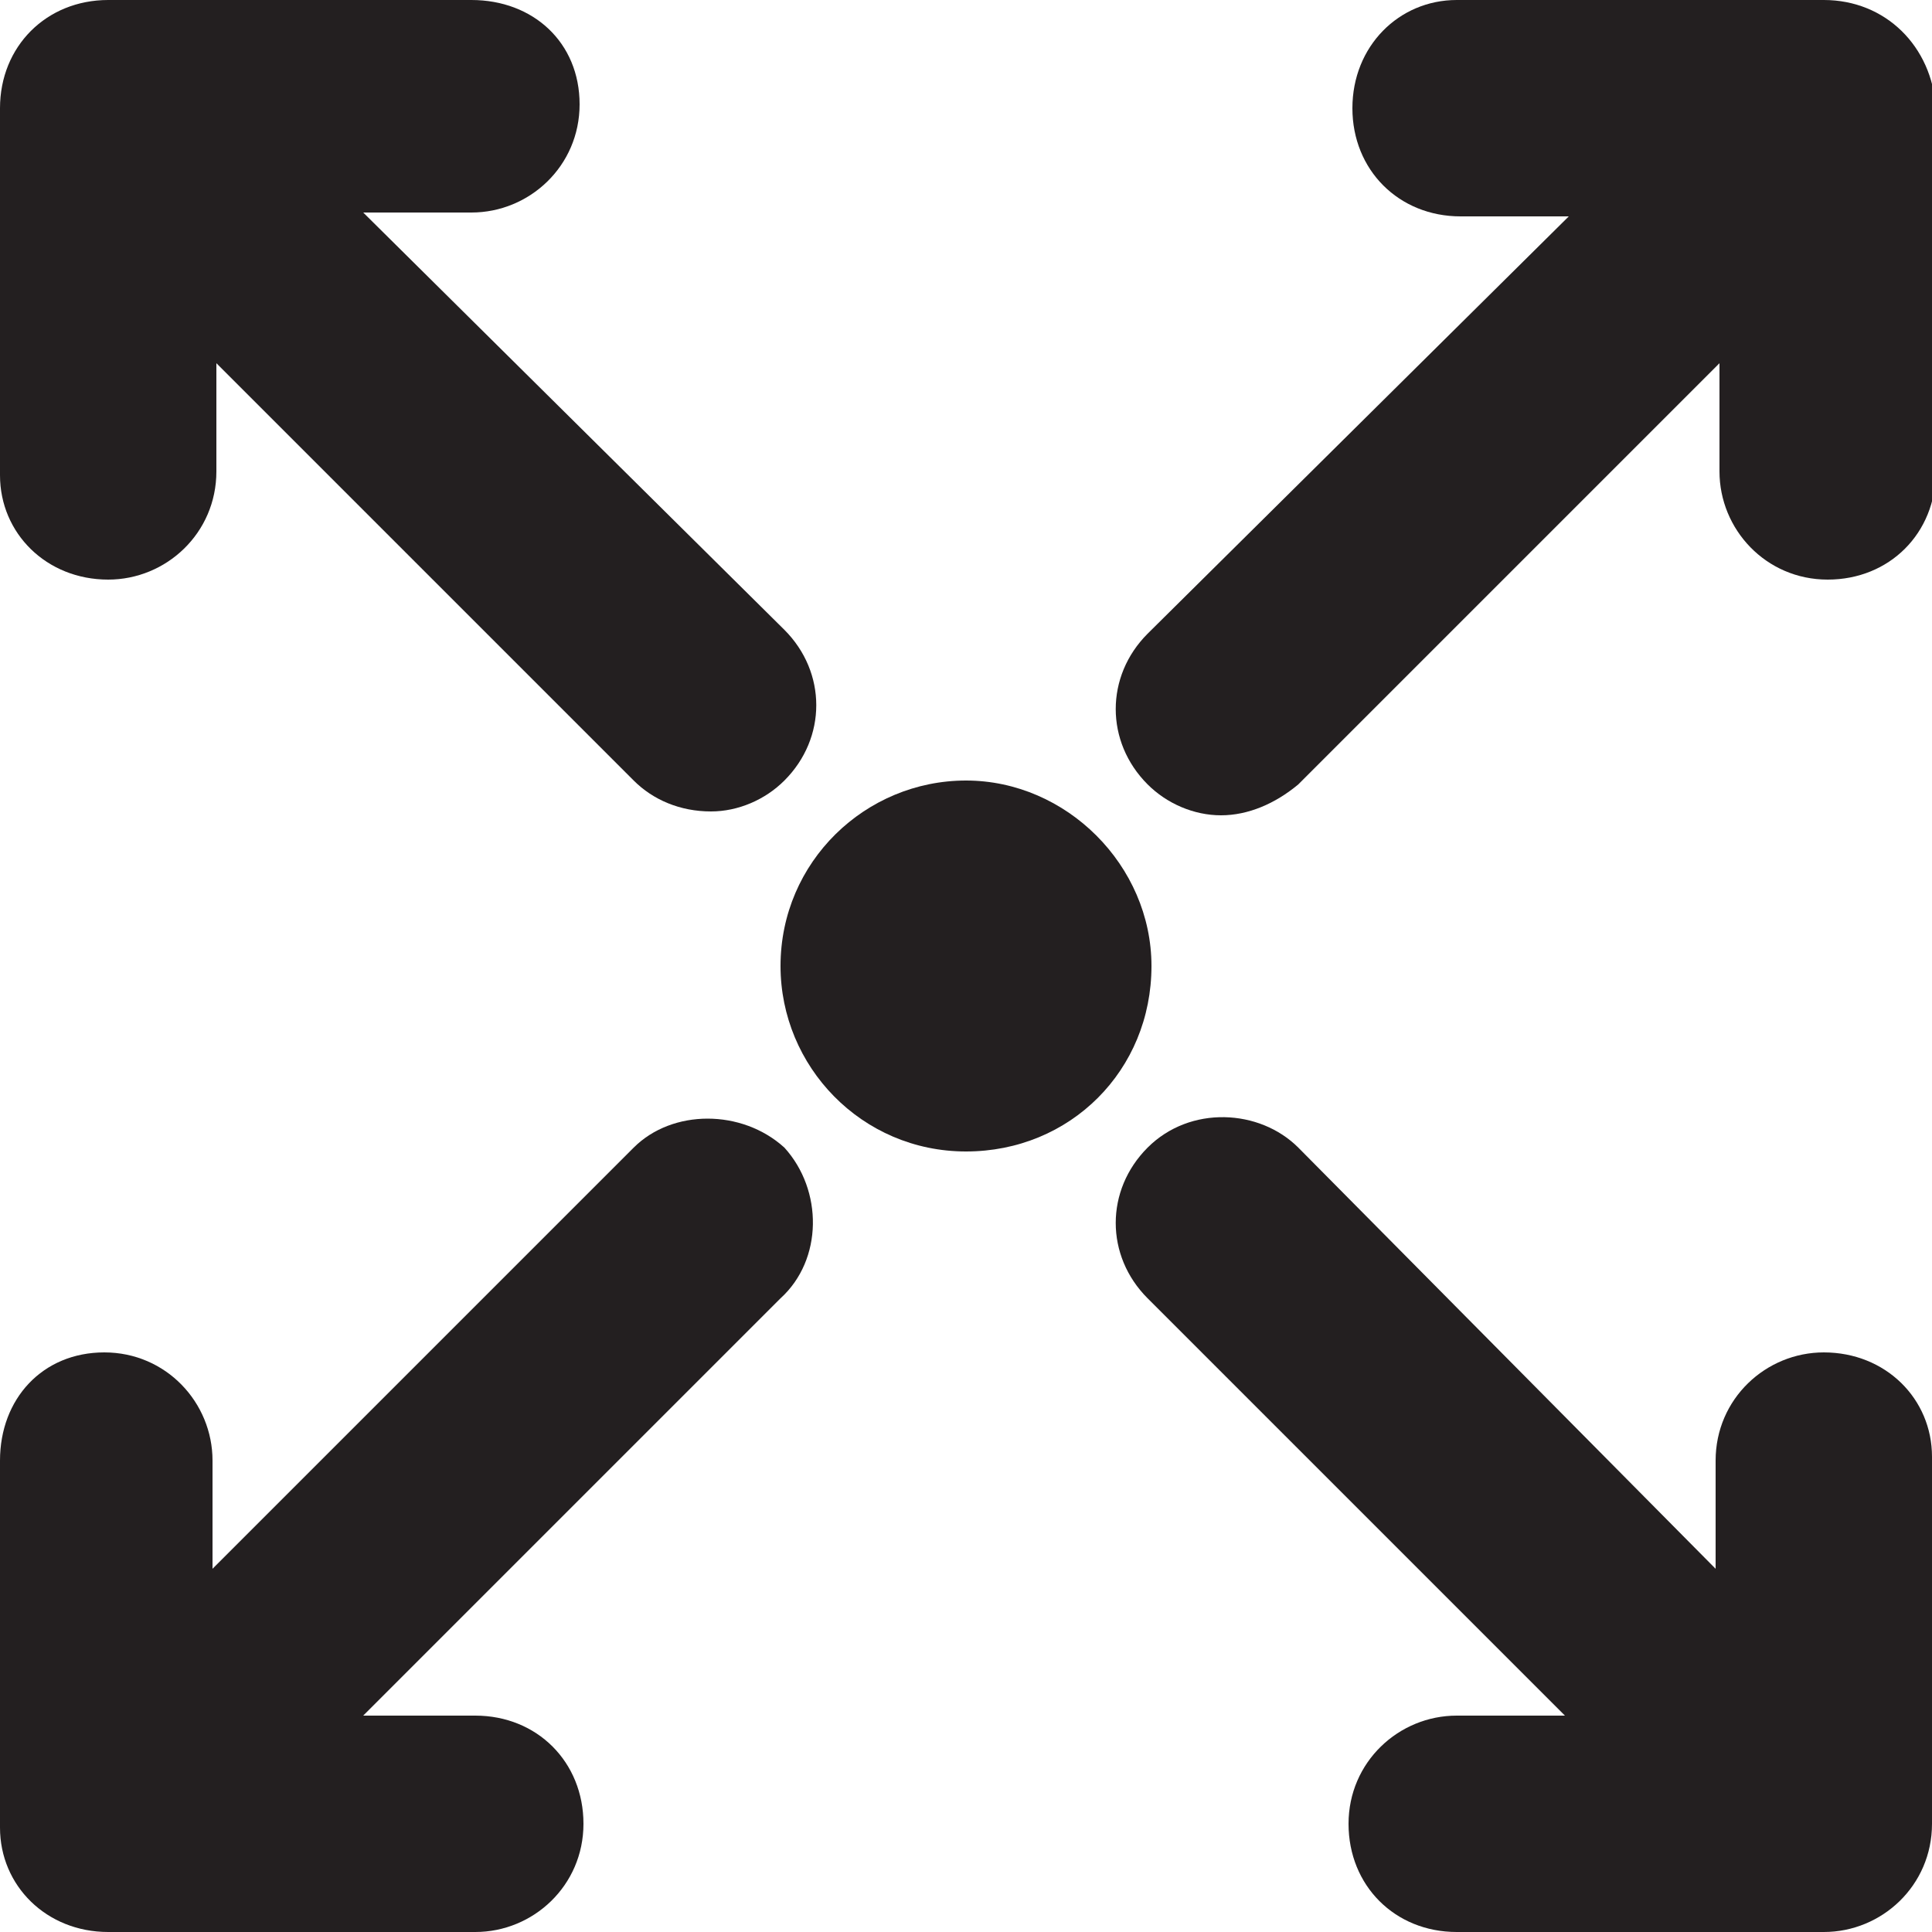
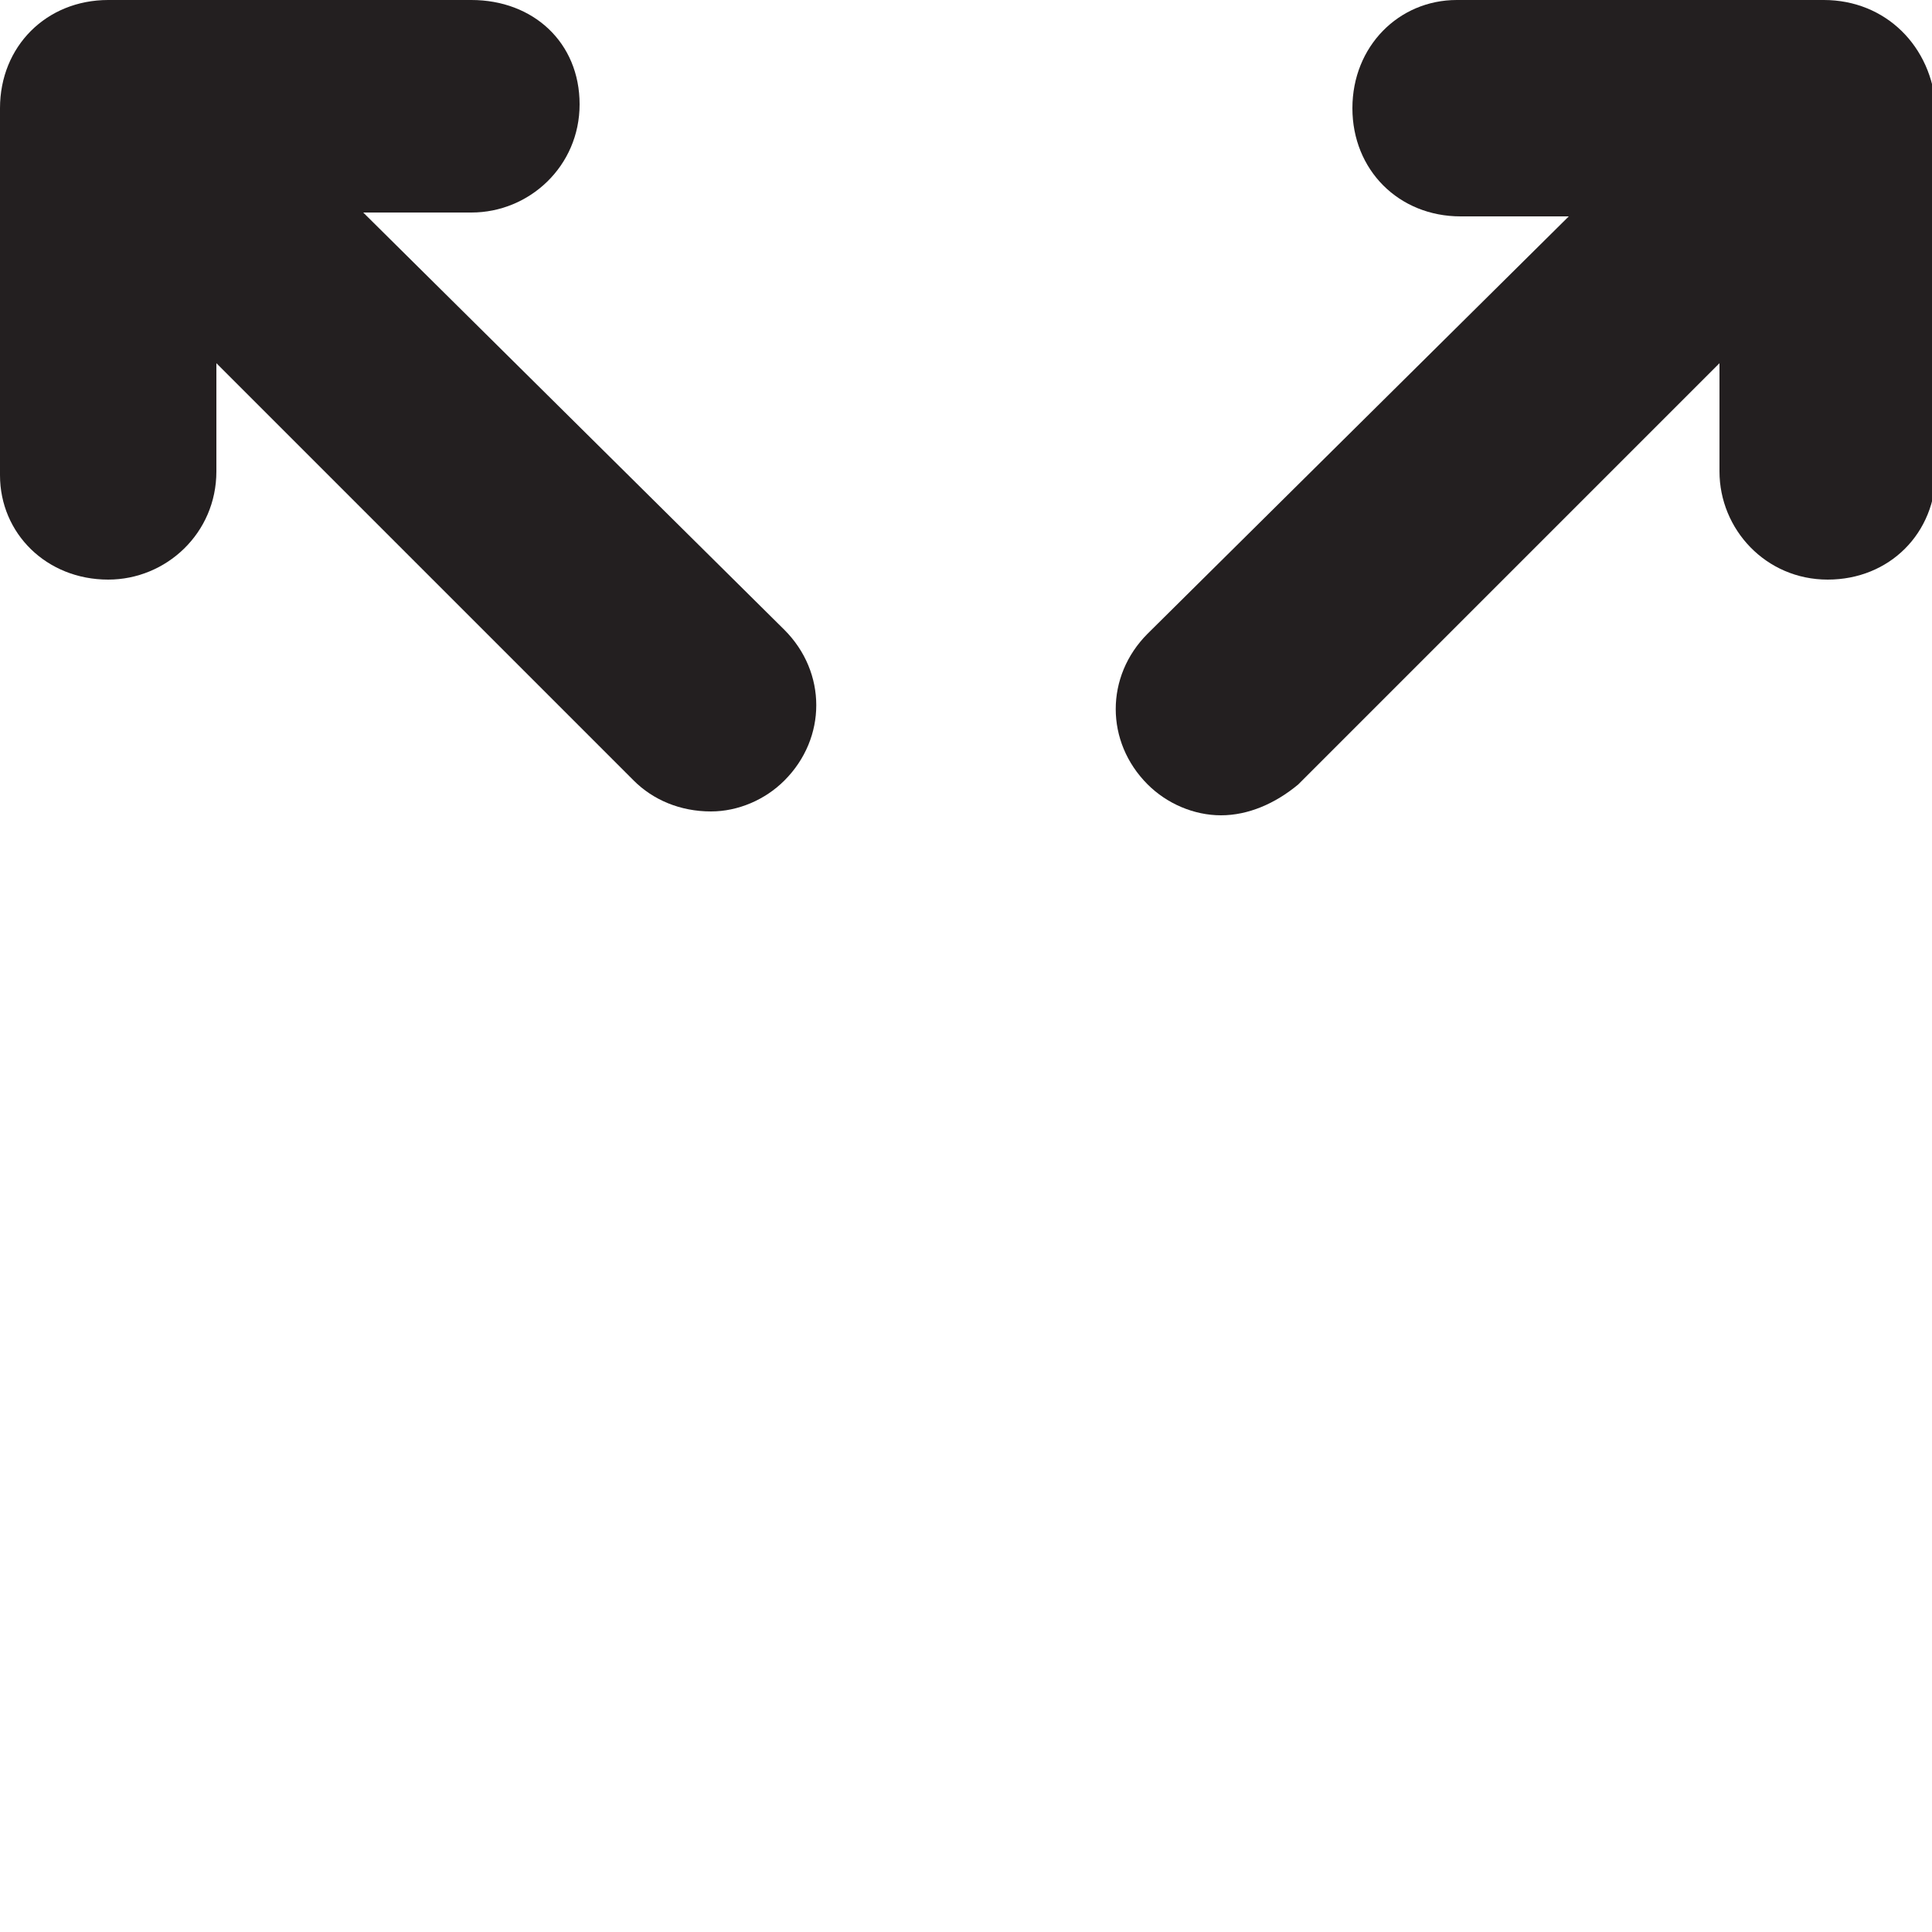
<svg xmlns="http://www.w3.org/2000/svg" version="1.1" id="Layer_1" x="0px" y="0px" viewBox="0 0 50 50" enable-background="new 0 0 50 50" xml:space="preserve">
  <g>
    <g>
      <path fill="#231F20" d="M2.8,15c1.5,0,2.8-1.2,2.8-2.8V9.4l10.8,10.8c0.5,0.5,1.2,0.8,2,0.8c0.7,0,1.4-0.3,1.9-0.8c0,0,0,0,0,0    c1.1-1.1,1.1-2.8,0-3.9L9.4,5.5h2.8c1.5,0,2.8-1.2,2.8-2.8S13.8,0,12.2,0H2.8C1.2,0,0,1.2,0,2.8v9.5C0,13.8,1.2,15,2.8,15z" />
      <path fill="#231F20" d="M47.2,0h-9.5C36.2,0,35,1.2,35,2.8s1.2,2.8,2.8,2.8h2.8L29.7,16.4c-1.1,1.1-1.1,2.8,0,3.9c0,0,0,0,0,0    c0.5,0.5,1.2,0.8,1.9,0.8c0.7,0,1.4-0.3,2-0.8L44.5,9.4v2.8c0,1.5,1.2,2.8,2.8,2.8s2.8-1.2,2.8-2.8V2.8C50,1.2,48.8,0,47.2,0z" />
-       <path fill="#231F20" d="M20.3,29.7c-1.1-1-2.9-1-3.9,0L5.5,40.6v-2.8c0-1.5-1.2-2.8-2.8-2.8S0,36.2,0,37.8v9.5    C0,48.8,1.2,50,2.8,50h9.5c1.5,0,2.8-1.2,2.8-2.8s-1.2-2.8-2.8-2.8H9.4l10.8-10.8C21.3,32.6,21.3,30.8,20.3,29.7    C20.3,29.7,20.3,29.7,20.3,29.7z" />
-       <path fill="#231F20" d="M47.2,35c-1.5,0-2.8,1.2-2.8,2.8v2.8L33.6,29.7c-1-1-2.8-1.1-3.9,0c0,0,0,0,0,0c-1.1,1.1-1.1,2.8,0,3.9    l10.8,10.8h-2.8c-1.5,0-2.8,1.2-2.8,2.8s1.2,2.8,2.8,2.8h9.5c1.5,0,2.8-1.2,2.8-2.8v-9.5C50,36.2,48.8,35,47.2,35z" />
-       <path fill="#231F20" d="M25,20.2c-2.6,0-4.8,2.1-4.8,4.8c0,2.6,2.1,4.8,4.8,4.8s4.8-2.1,4.8-4.8C29.8,22.4,27.6,20.2,25,20.2z" />
    </g>
  </g>
</svg>